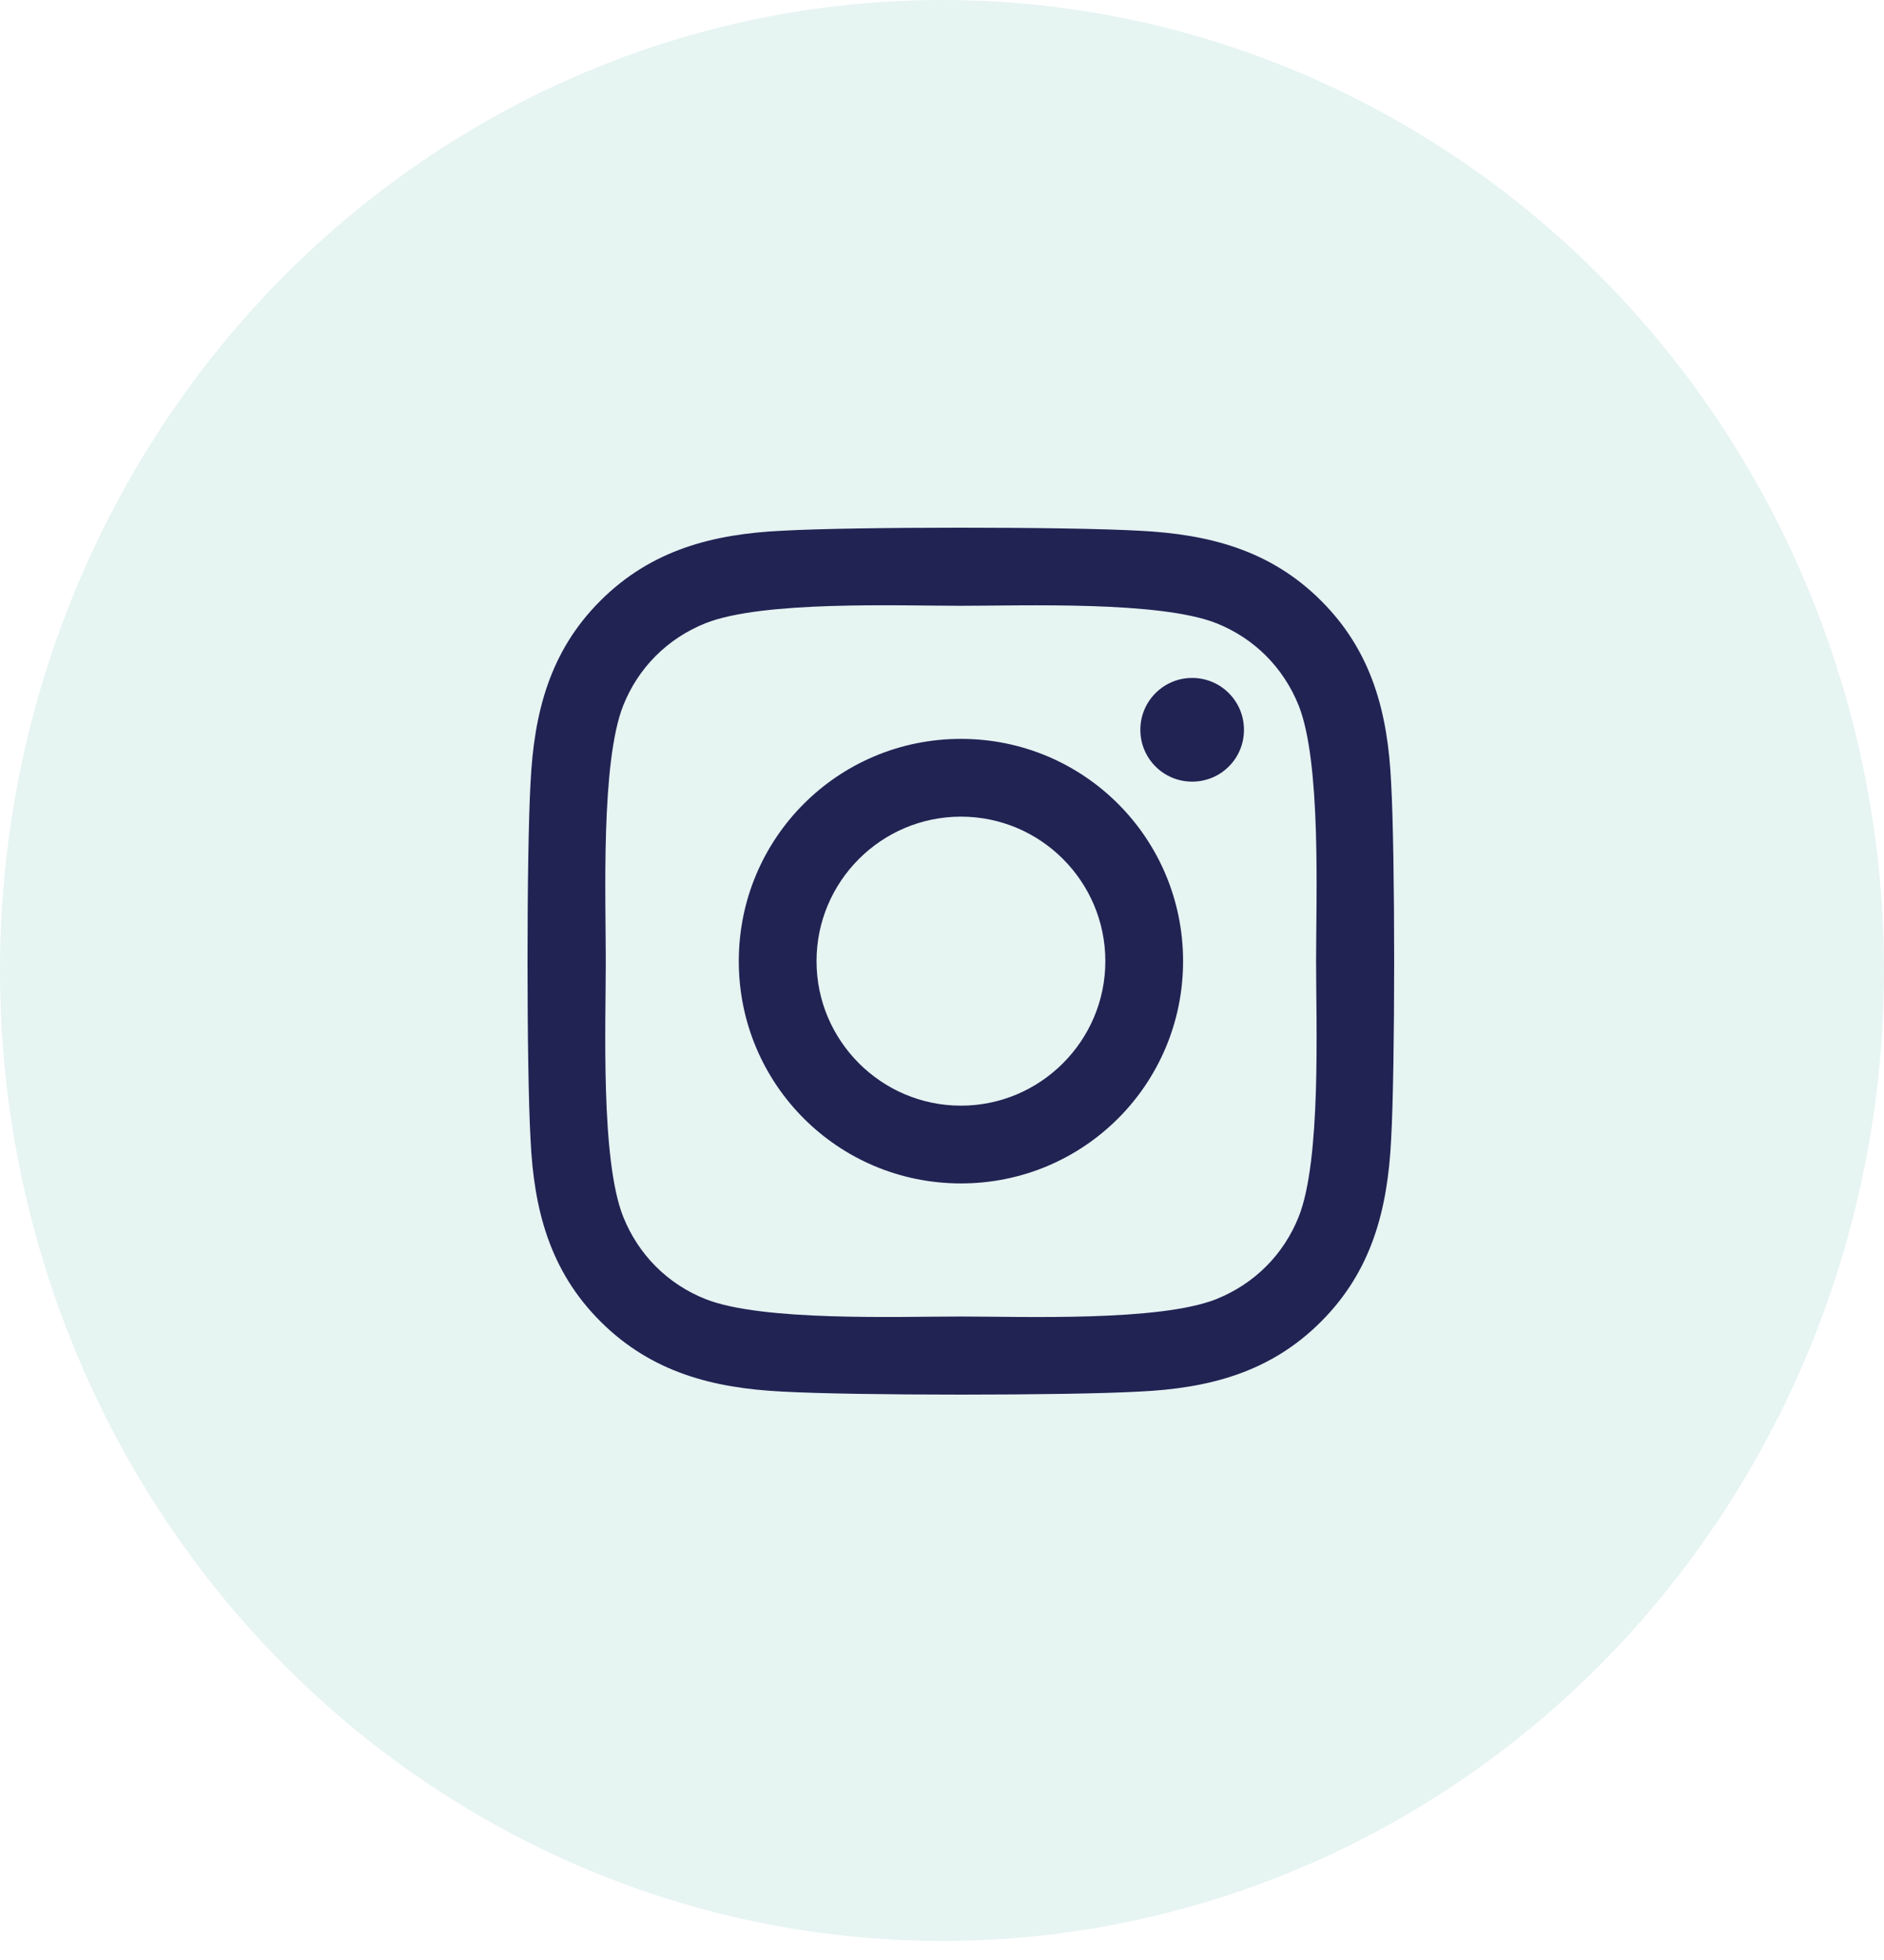
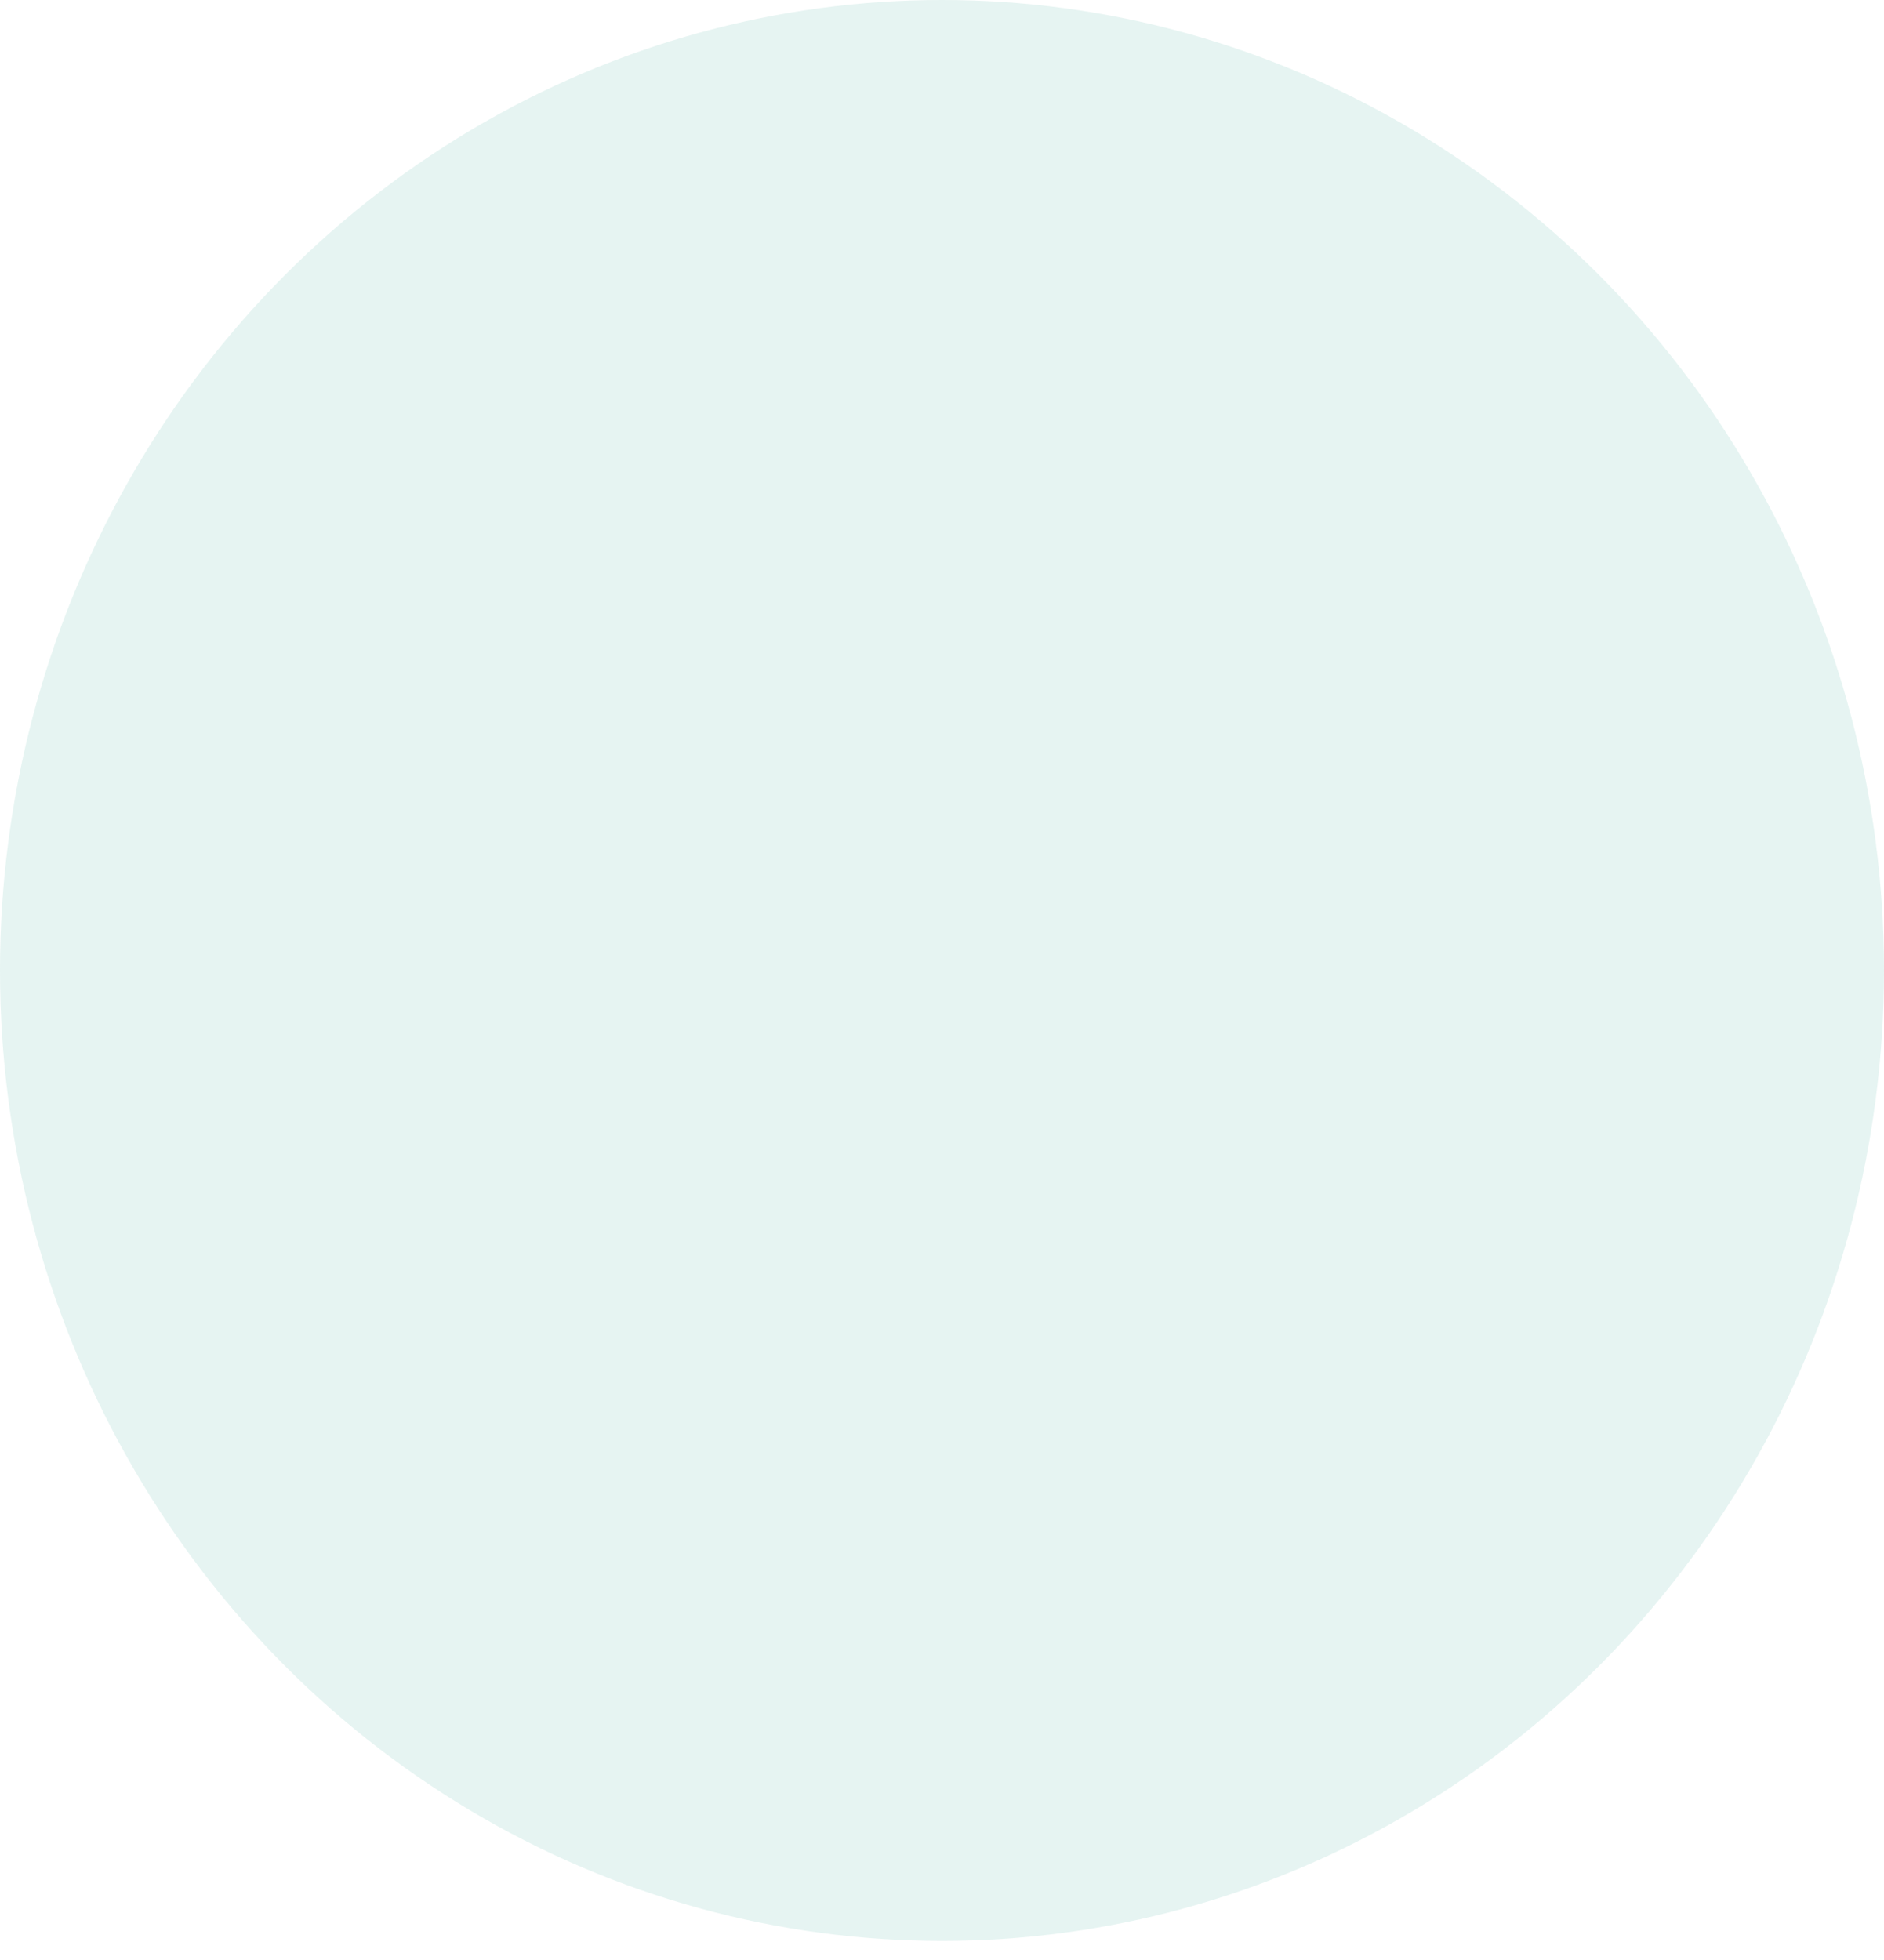
<svg xmlns="http://www.w3.org/2000/svg" width="50" height="52" viewBox="0 0 50 52" fill="none">
  <ellipse opacity="0.1" cx="25" cy="25.747" rx="25" ry="25.747" fill="#098C7F" />
-   <path d="M25.503 19.603C22.239 19.603 19.607 22.236 19.607 25.5C19.607 28.764 22.239 31.397 25.503 31.397C28.766 31.397 31.398 28.764 31.398 25.5C31.398 22.236 28.766 19.603 25.503 19.603ZM25.503 29.334C23.394 29.334 21.67 27.614 21.67 25.5C21.67 23.386 23.389 21.666 25.503 21.666C27.617 21.666 29.335 23.386 29.335 25.5C29.335 27.614 27.611 29.334 25.503 29.334ZM33.014 19.362C33.014 20.127 32.399 20.737 31.639 20.737C30.875 20.737 30.264 20.121 30.264 19.362C30.264 18.602 30.88 17.986 31.639 17.986C32.399 17.986 33.014 18.602 33.014 19.362ZM36.919 20.758C36.832 18.915 36.411 17.283 35.062 15.939C33.717 14.594 32.086 14.173 30.244 14.081C28.345 13.973 22.655 13.973 20.756 14.081C18.919 14.168 17.288 14.589 15.938 15.934C14.589 17.278 14.173 18.91 14.081 20.753C13.973 22.652 13.973 28.343 14.081 30.242C14.168 32.085 14.589 33.717 15.938 35.061C17.288 36.406 18.914 36.827 20.756 36.919C22.655 37.027 28.345 37.027 30.244 36.919C32.086 36.832 33.717 36.411 35.062 35.061C36.406 33.717 36.827 32.085 36.919 30.242C37.027 28.343 37.027 22.657 36.919 20.758ZM34.467 32.28C34.066 33.286 33.291 34.06 32.281 34.466C30.767 35.066 27.175 34.928 25.503 34.928C23.83 34.928 20.233 35.061 18.724 34.466C17.719 34.066 16.944 33.291 16.539 32.28C15.938 30.766 16.077 27.173 16.077 25.5C16.077 23.827 15.943 20.229 16.539 18.72C16.939 17.714 17.714 16.939 18.724 16.534C20.238 15.934 23.83 16.072 25.503 16.072C27.175 16.072 30.772 15.939 32.281 16.534C33.286 16.934 34.061 17.709 34.467 18.72C35.067 20.234 34.928 23.827 34.928 25.5C34.928 27.173 35.067 30.771 34.467 32.28Z" fill="#212353" />
</svg>